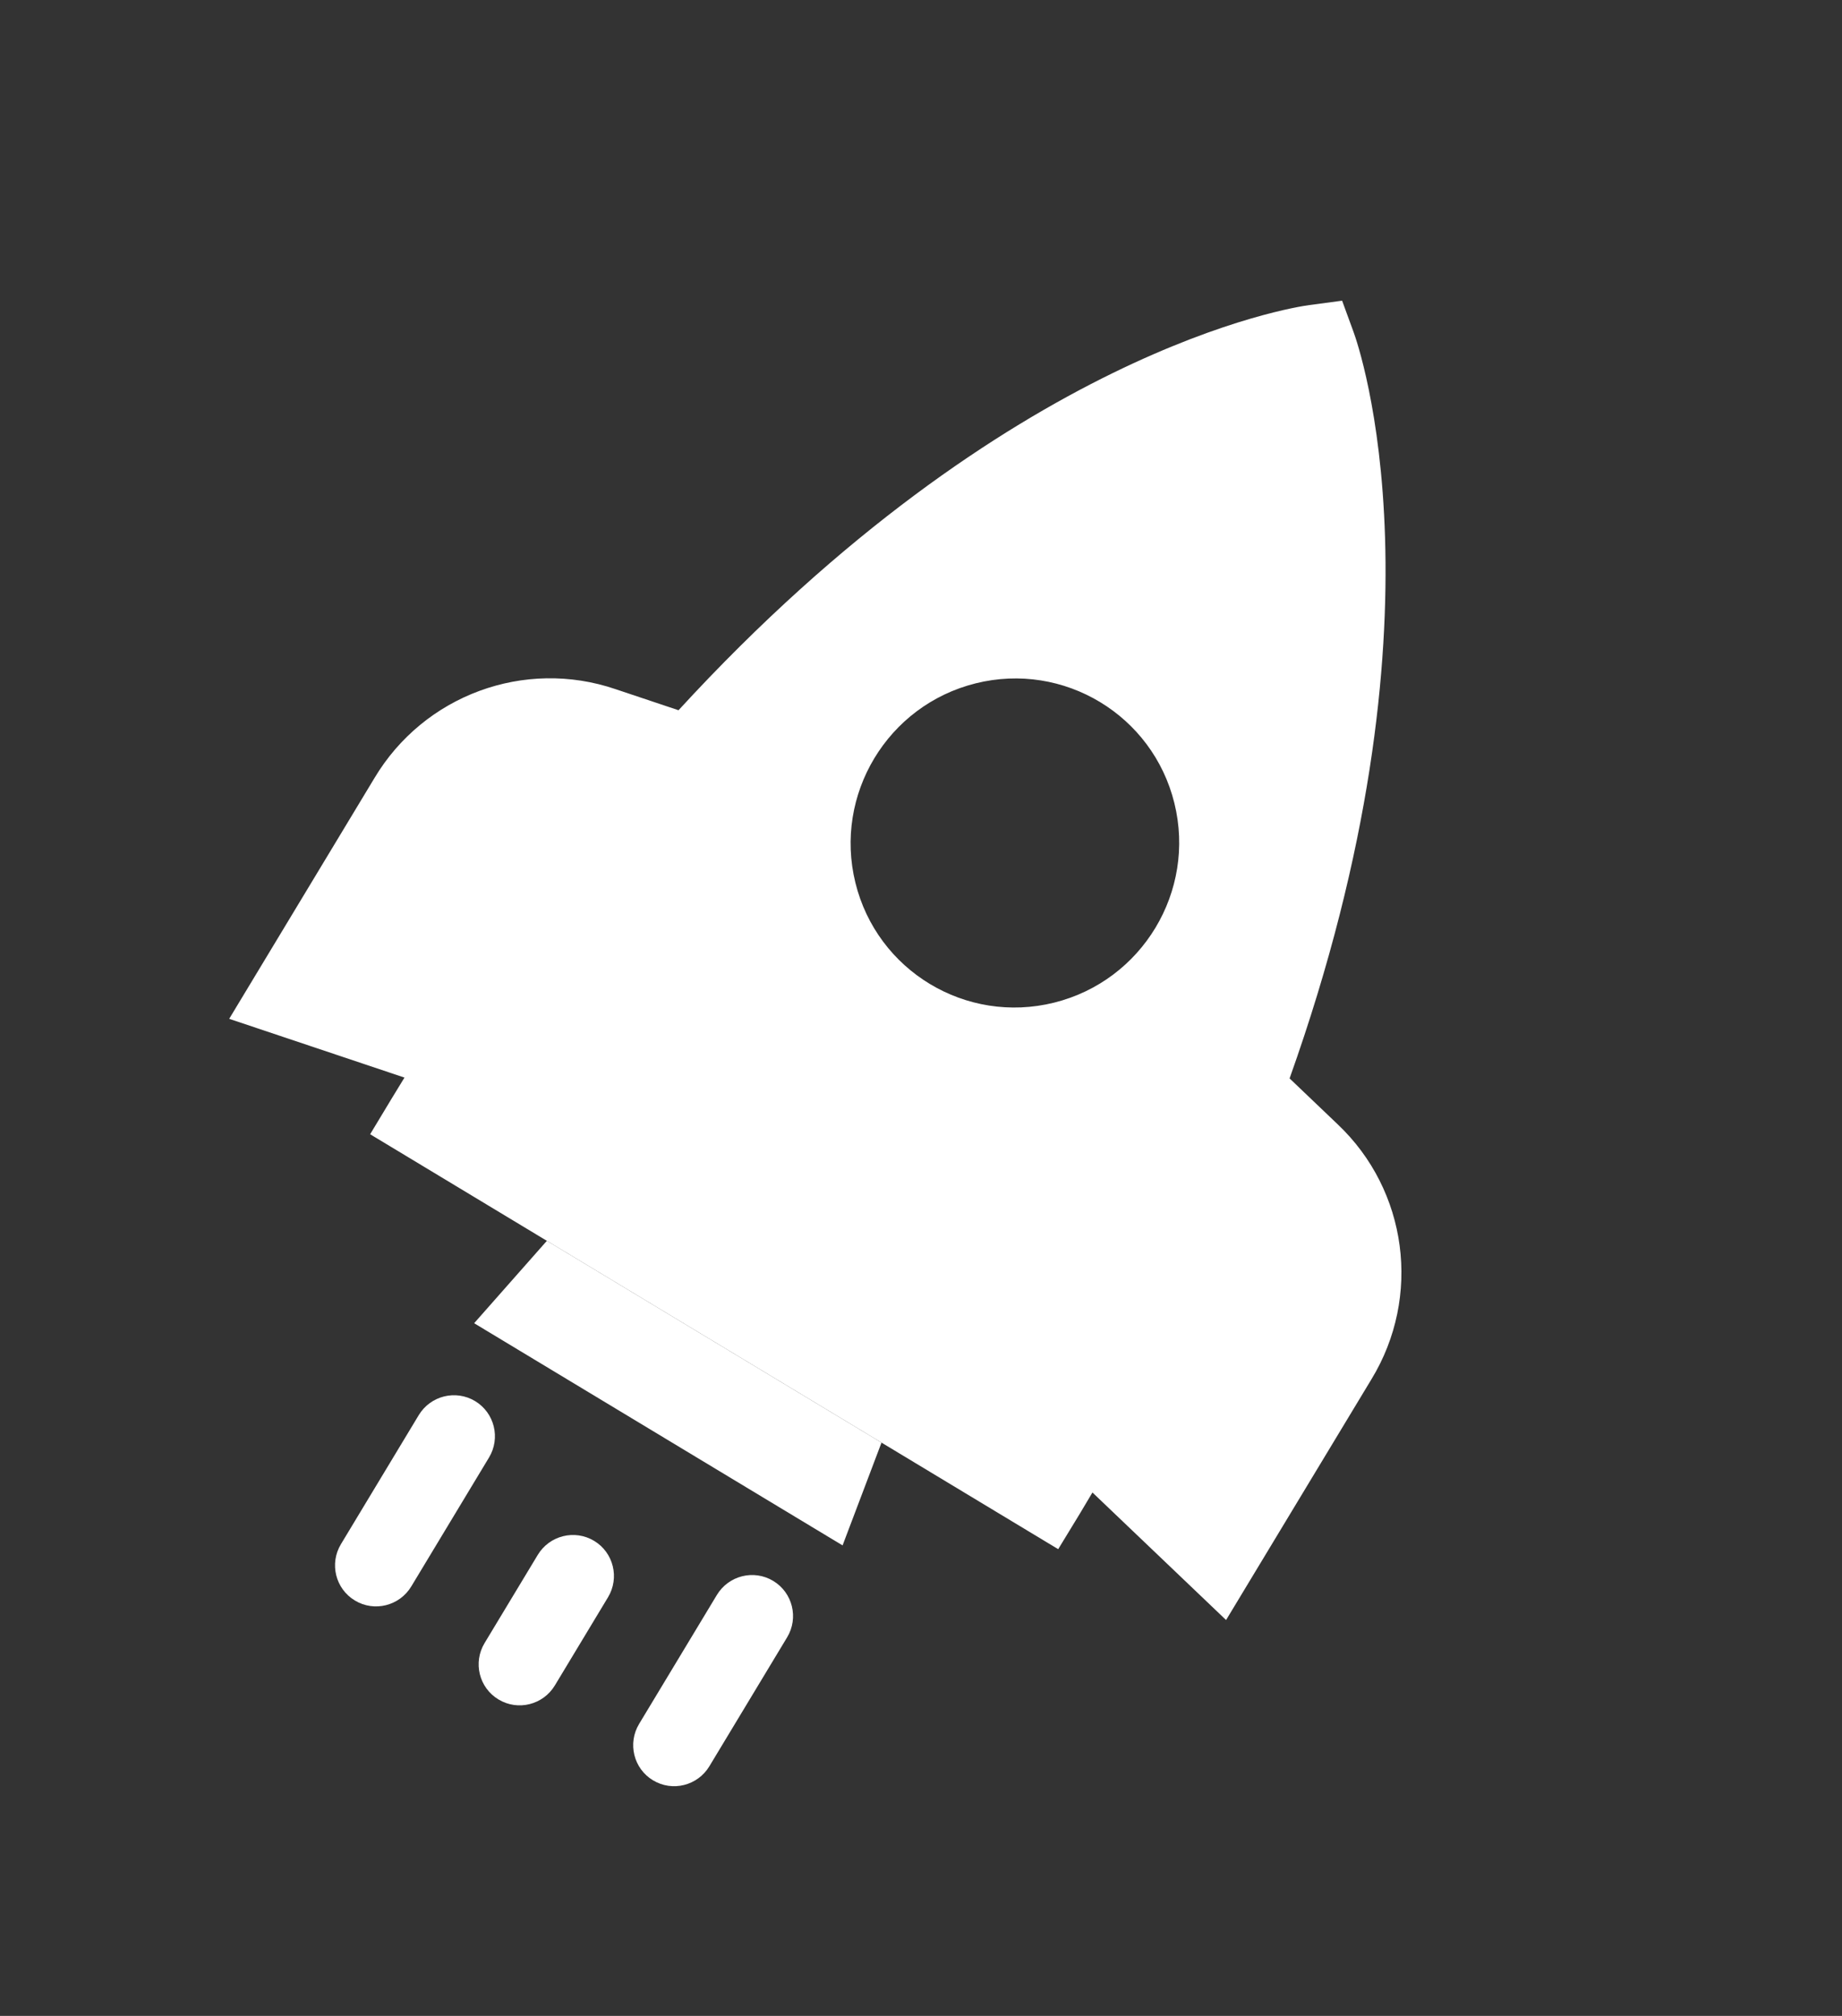
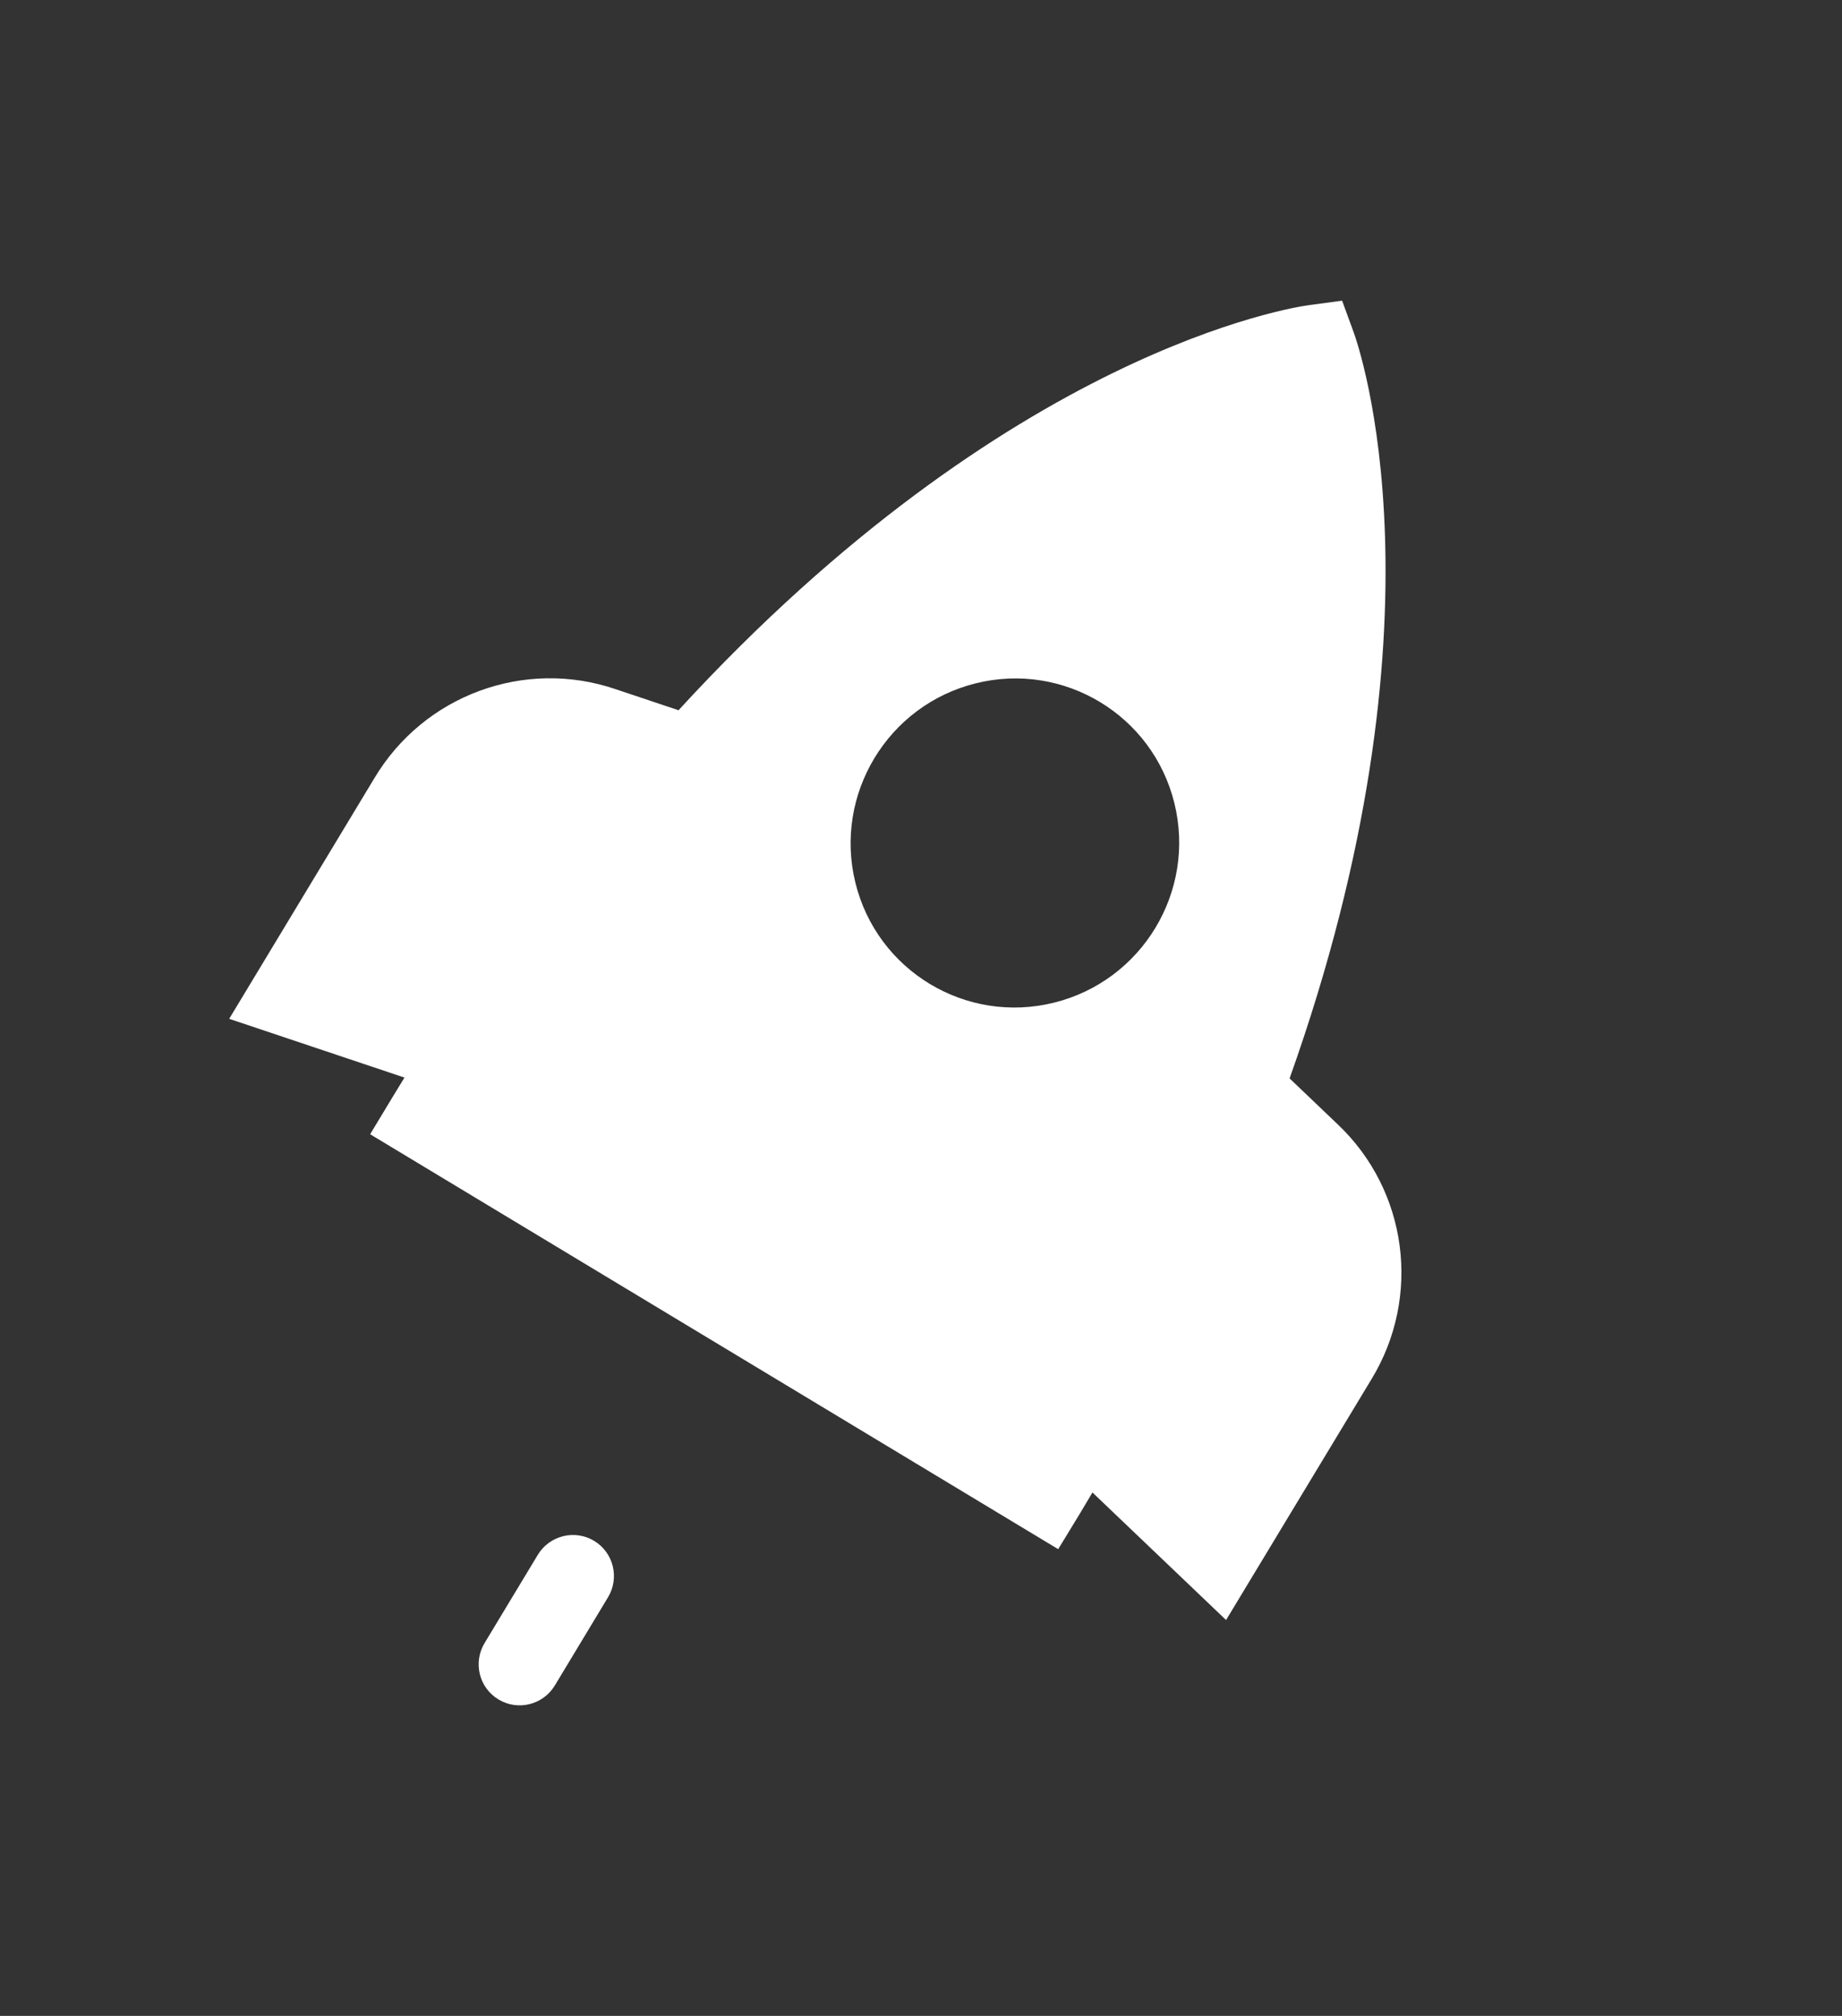
<svg xmlns="http://www.w3.org/2000/svg" width="106" height="116" viewBox="0 0 106 116" fill="none">
  <rect x="0" y="0" width="106" height="116" fill="#333333" stroke="none" />
  <path d="M78.921 79.367C81.815 74.618 81.003 68.5 76.974 64.692L74.211 62.055C83.653 35.559 78.193 19.917 77.886 19.087L77.233 17.302L75.346 17.555C74.467 17.672 58.082 20.139 39.046 40.869L35.429 39.658C30.181 37.869 24.39 40.005 21.542 44.782L13.189 58.626L23.276 62.007C23.024 62.414 22.773 62.825 22.523 63.24L21.3 65.268L39.076 75.987L43.12 78.425L60.895 89.144L62.131 87.116C62.379 86.703 62.624 86.292 62.866 85.882L70.556 93.221L78.921 79.367ZM60.663 57.694C55.594 58.957 50.473 55.869 49.225 50.796C47.977 45.723 51.075 40.585 56.144 39.322C61.213 38.058 66.335 41.146 67.582 46.219C68.83 51.292 65.734 56.431 60.663 57.694Z" fill="white" />
-   <path d="M19.622 88.852L24.095 81.434C24.771 80.313 26.224 79.951 27.341 80.624C28.458 81.298 28.816 82.753 28.14 83.871L23.667 91.289C22.991 92.409 21.538 92.772 20.423 92.098C19.303 91.426 18.945 89.971 19.622 88.852Z" fill="white" />
-   <path d="M36.779 99.198L41.252 91.78C41.928 90.659 43.381 90.297 44.496 90.971C45.613 91.644 45.971 93.099 45.295 94.218L40.822 101.635C40.146 102.756 38.693 103.118 37.578 102.444C36.461 101.773 36.103 100.318 36.779 99.198Z" fill="white" />
  <path d="M27.886 94.546L30.944 89.476C31.619 88.355 33.073 87.993 34.19 88.666C35.307 89.34 35.664 90.795 34.988 91.913L31.931 96.983C31.255 98.104 29.802 98.466 28.687 97.792C27.567 97.12 27.211 95.666 27.886 94.546Z" fill="white" />
-   <path d="M48.487 88.927L27.285 76.142L31.471 71.399L50.728 83.011L48.487 88.927Z" fill="white" />
</svg>